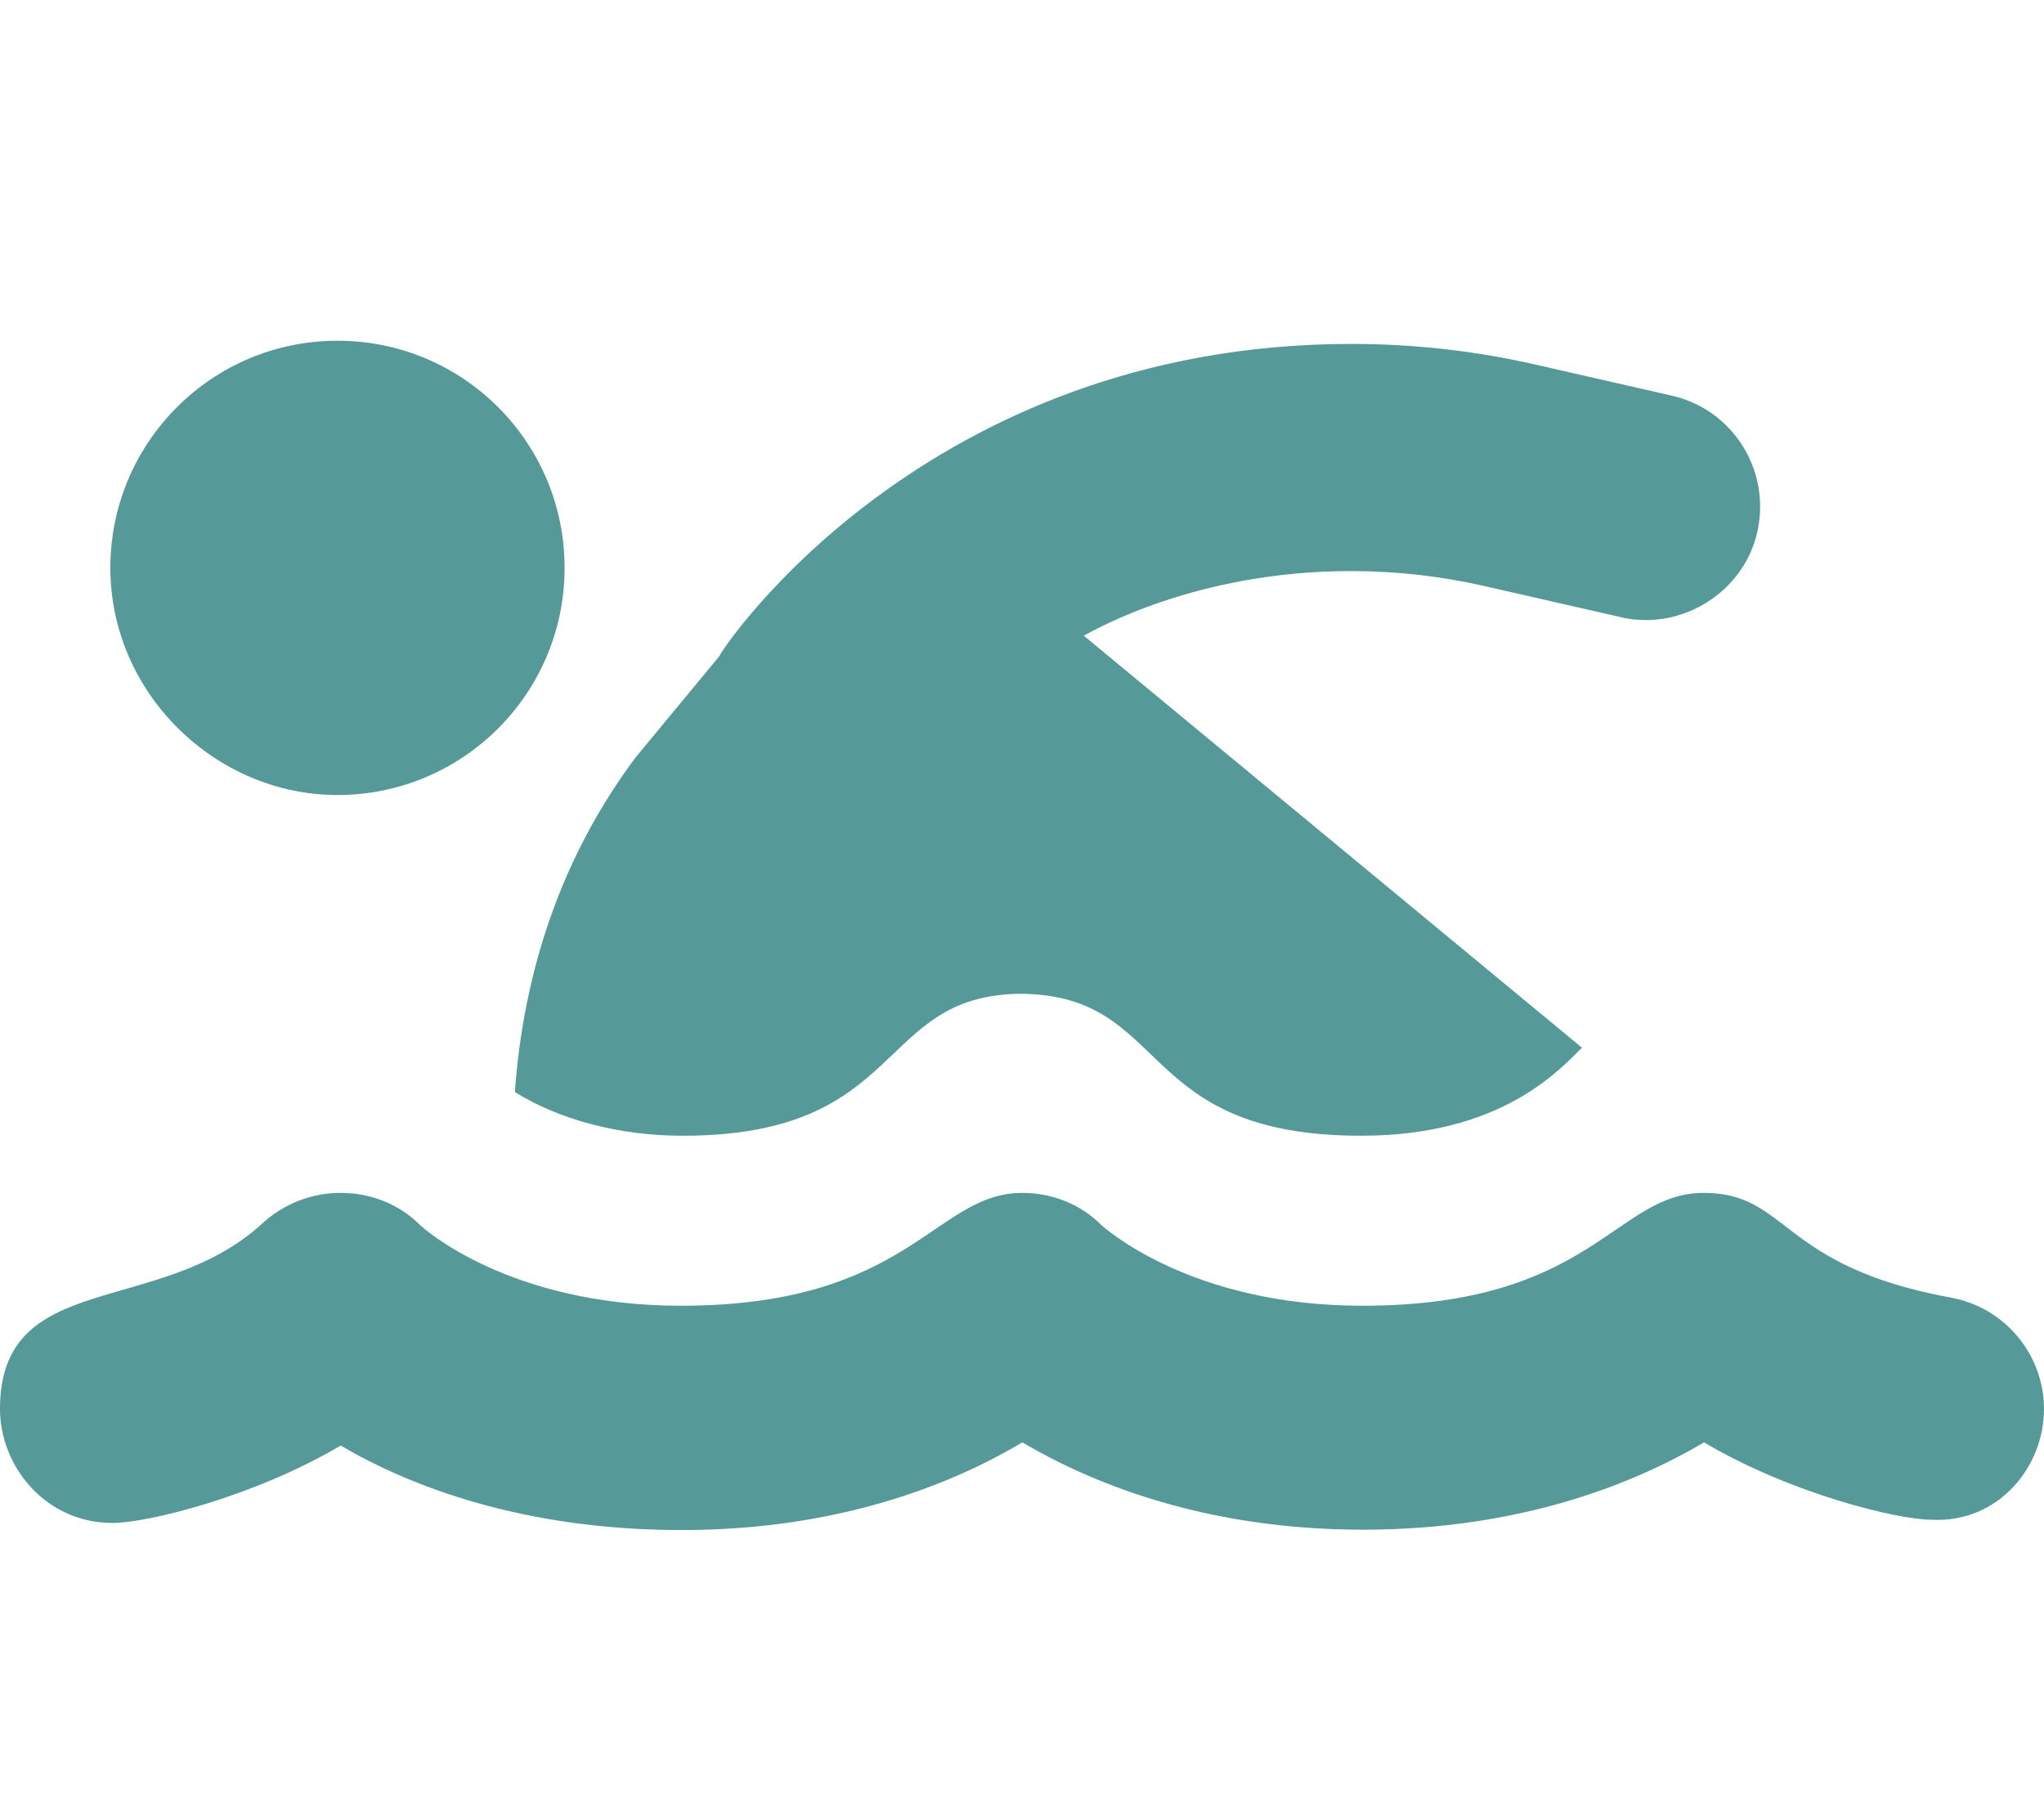
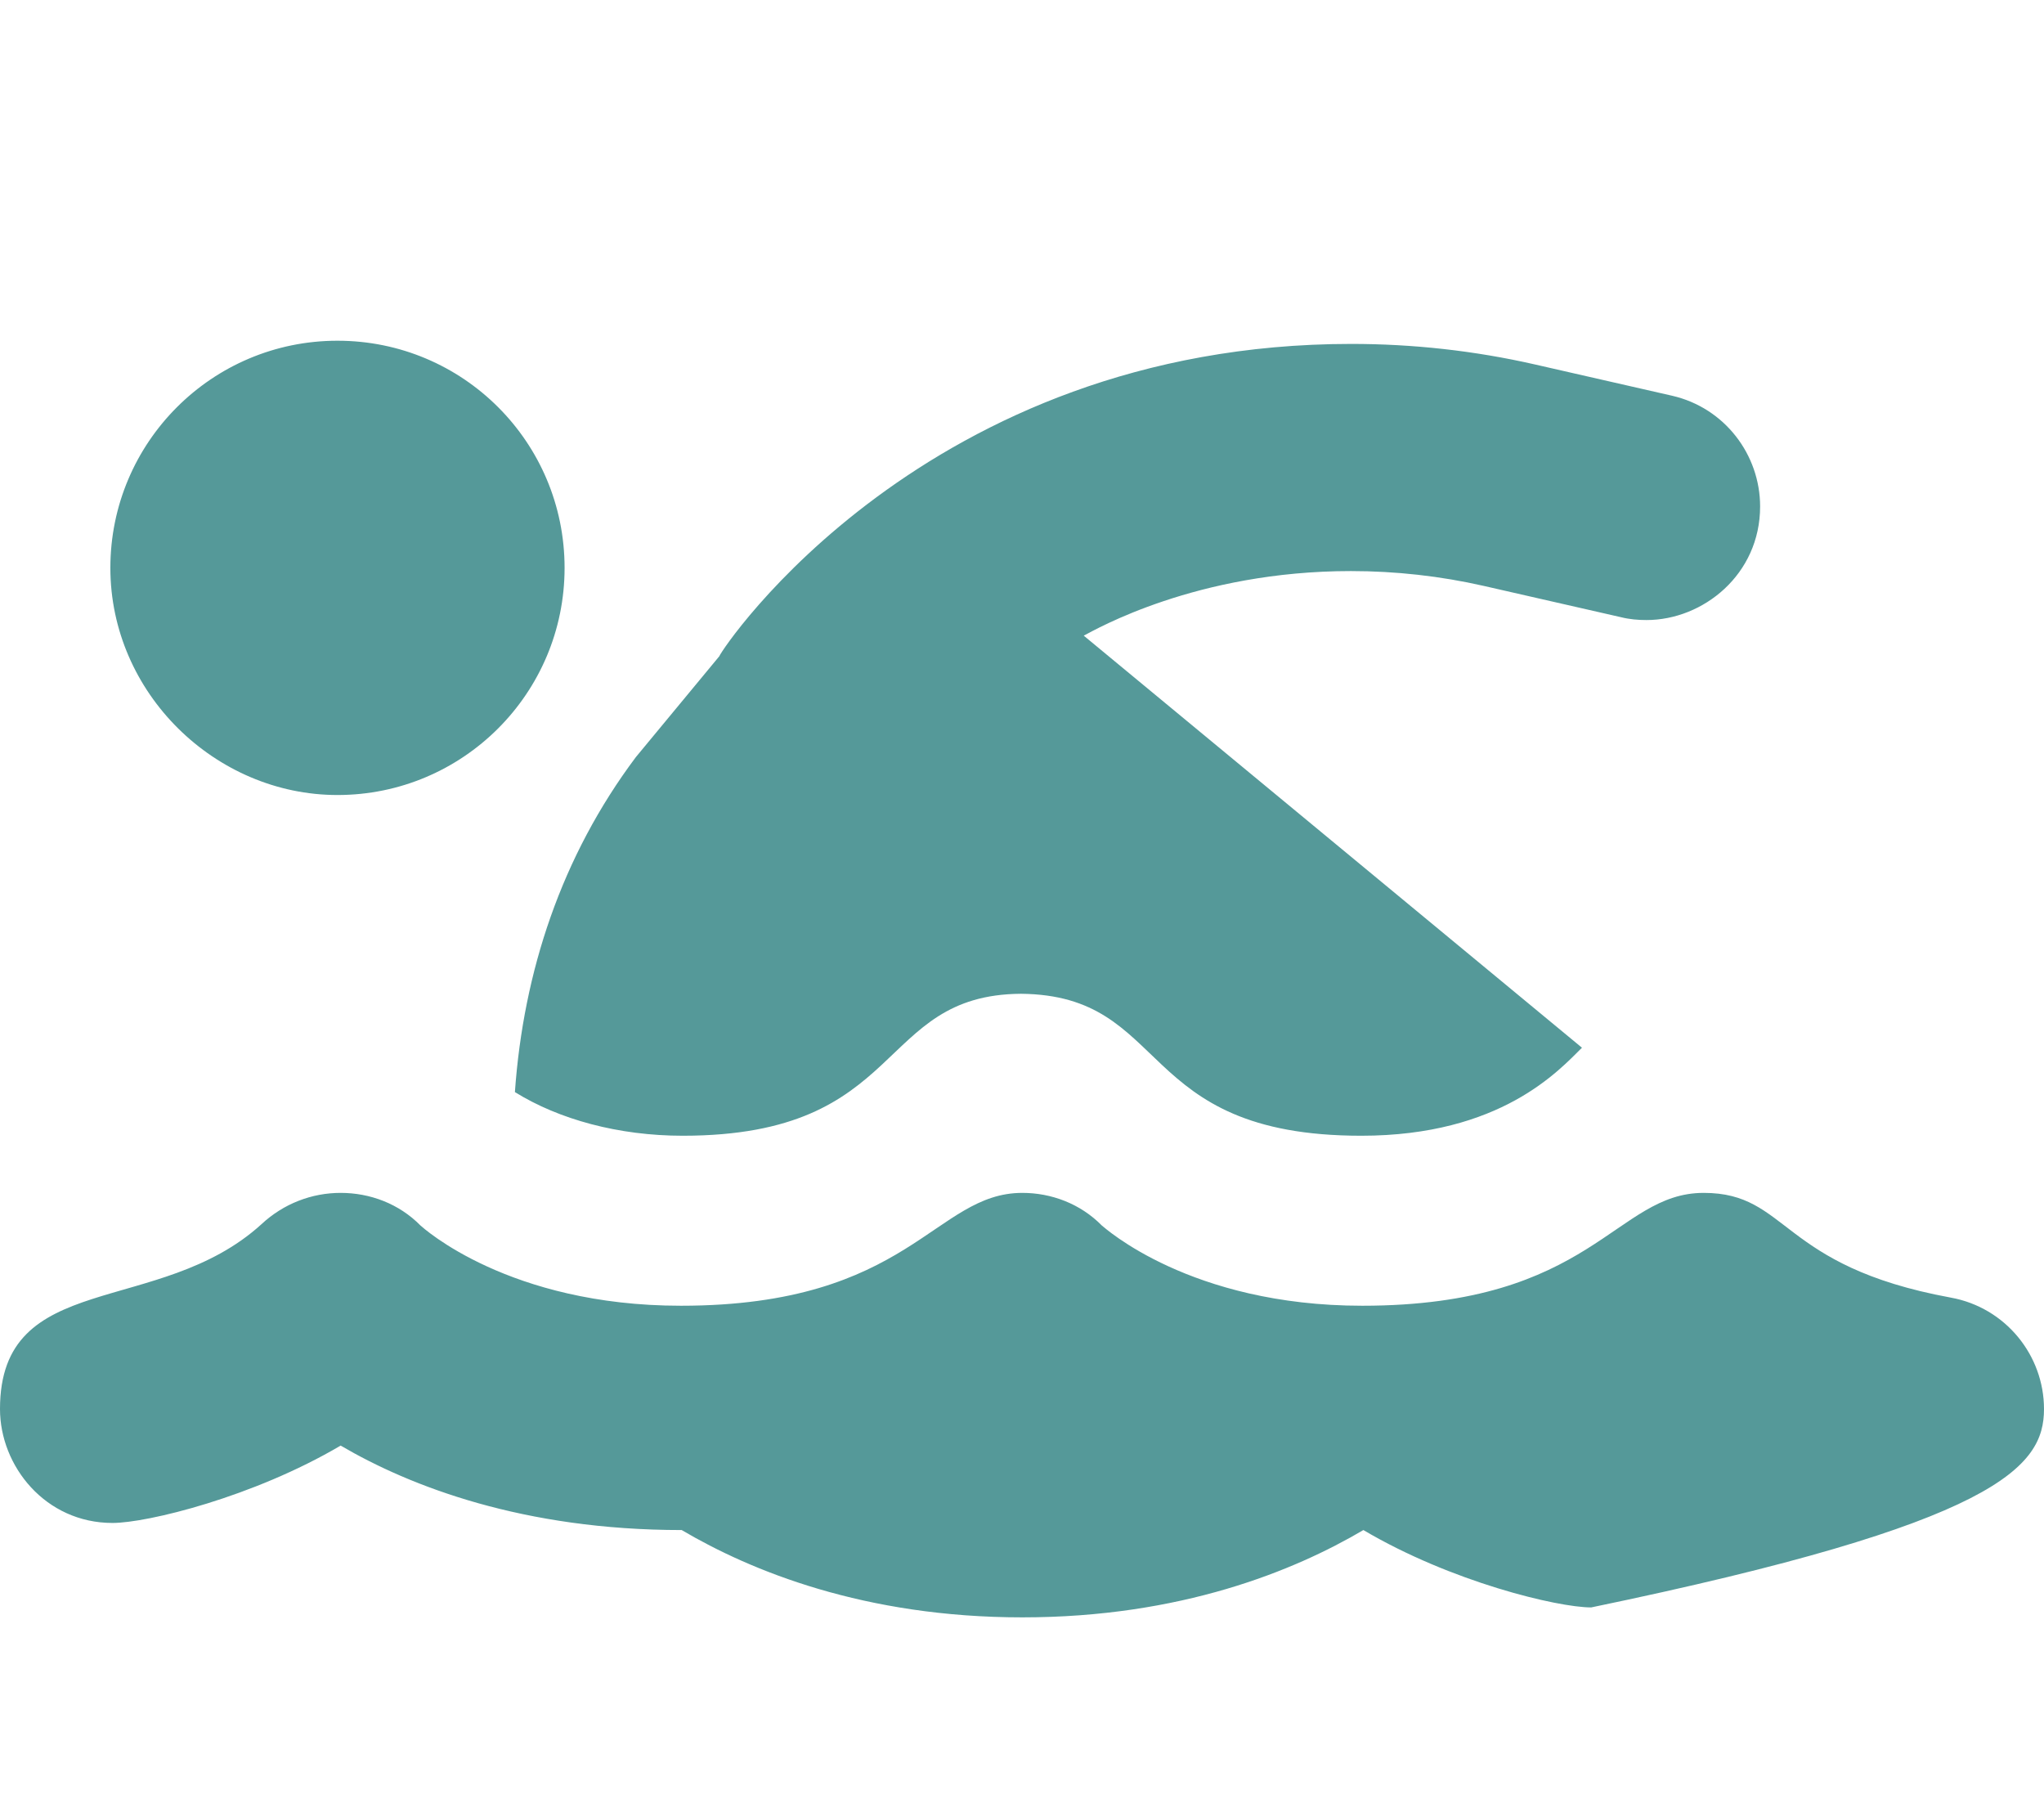
<svg xmlns="http://www.w3.org/2000/svg" version="1.1" id="Layer_1" focusable="false" x="0px" y="0px" viewBox="0 0 576 512" style="enable-background:new 0 0 576 512;" xml:space="preserve">
  <style type="text/css">
	.st0{fill:#559999;}
</style>
-   <path class="st0" d="M192.4,320c63.4,0,54.1-39.7,95.3-40c42.5,0.4,31.8,40,95.9,40c39.3,0,55.7-18.4,62.2-24.8L305.4,179.1  c3.3-1.7,31.7-18.2,75.3-18.2c12.6,0,25.2,1.4,37.5,4.2l38.6,8.8c2.4,0.6,4.8,0.8,7.2,0.8c15.9,0,32-12.8,32-32  c0-14.6-10-27.8-24.8-31.2l-38.6-8.8c-17.1-3.9-34.5-5.8-51.8-5.8c-120.1,0-177.4,85.9-178.1,88l-23.5,28.4  c-21,28-31.7,60.5-34.1,94.4C157.5,315.4,174.3,320,192.4,320z M576,397c0-15.1-10.8-28.6-26.3-31.4c-48.5-8.9-45.5-29.5-69.6-29.5  c-25,0-31.2,31.8-96.2,31.8c-48.6,0-72.7-22.1-73.4-22.6c-6.1-6.2-14.3-9.2-22.4-9.2c-24.8,0-31.6,31.8-96.2,31.8  c-48.6,0-72.7-22-73.4-22.6c-6.1-6.2-14.3-9.2-22.5-9.2c-8.1,0-16.1,3-22.4,8.9C44.7,371.2,0,357.5,0,397  c0,16.1,12.8,32.1,31.7,32.1c9.8,0,39.7-7.3,64.3-21.8c19.6,11.5,51.5,23.8,96.1,23.8s76.5-13.1,96-24.7  c19.5,11.5,51.5,24.6,96,24.6c44.6,0,76.6-13.1,96.1-24.6c24.7,14.6,54.7,21.8,64.2,21.8C563.2,429.1,576,413.3,576,397z M95.1,224  c35.3,0,64-28.6,64-64s-28.6-64-64-64s-64,28.7-64,64C31.1,195.3,60.7,224,95.1,224z" />
+   <path class="st0" d="M192.4,320c63.4,0,54.1-39.7,95.3-40c42.5,0.4,31.8,40,95.9,40c39.3,0,55.7-18.4,62.2-24.8L305.4,179.1  c3.3-1.7,31.7-18.2,75.3-18.2c12.6,0,25.2,1.4,37.5,4.2l38.6,8.8c2.4,0.6,4.8,0.8,7.2,0.8c15.9,0,32-12.8,32-32  c0-14.6-10-27.8-24.8-31.2l-38.6-8.8c-17.1-3.9-34.5-5.8-51.8-5.8c-120.1,0-177.4,85.9-178.1,88l-23.5,28.4  c-21,28-31.7,60.5-34.1,94.4C157.5,315.4,174.3,320,192.4,320z M576,397c0-15.1-10.8-28.6-26.3-31.4c-48.5-8.9-45.5-29.5-69.6-29.5  c-25,0-31.2,31.8-96.2,31.8c-48.6,0-72.7-22.1-73.4-22.6c-6.1-6.2-14.3-9.2-22.4-9.2c-24.8,0-31.6,31.8-96.2,31.8  c-48.6,0-72.7-22-73.4-22.6c-6.1-6.2-14.3-9.2-22.5-9.2c-8.1,0-16.1,3-22.4,8.9C44.7,371.2,0,357.5,0,397  c0,16.1,12.8,32.1,31.7,32.1c9.8,0,39.7-7.3,64.3-21.8c19.6,11.5,51.5,23.8,96.1,23.8c19.5,11.5,51.5,24.6,96,24.6c44.6,0,76.6-13.1,96.1-24.6c24.7,14.6,54.7,21.8,64.2,21.8C563.2,429.1,576,413.3,576,397z M95.1,224  c35.3,0,64-28.6,64-64s-28.6-64-64-64s-64,28.7-64,64C31.1,195.3,60.7,224,95.1,224z" />
</svg>